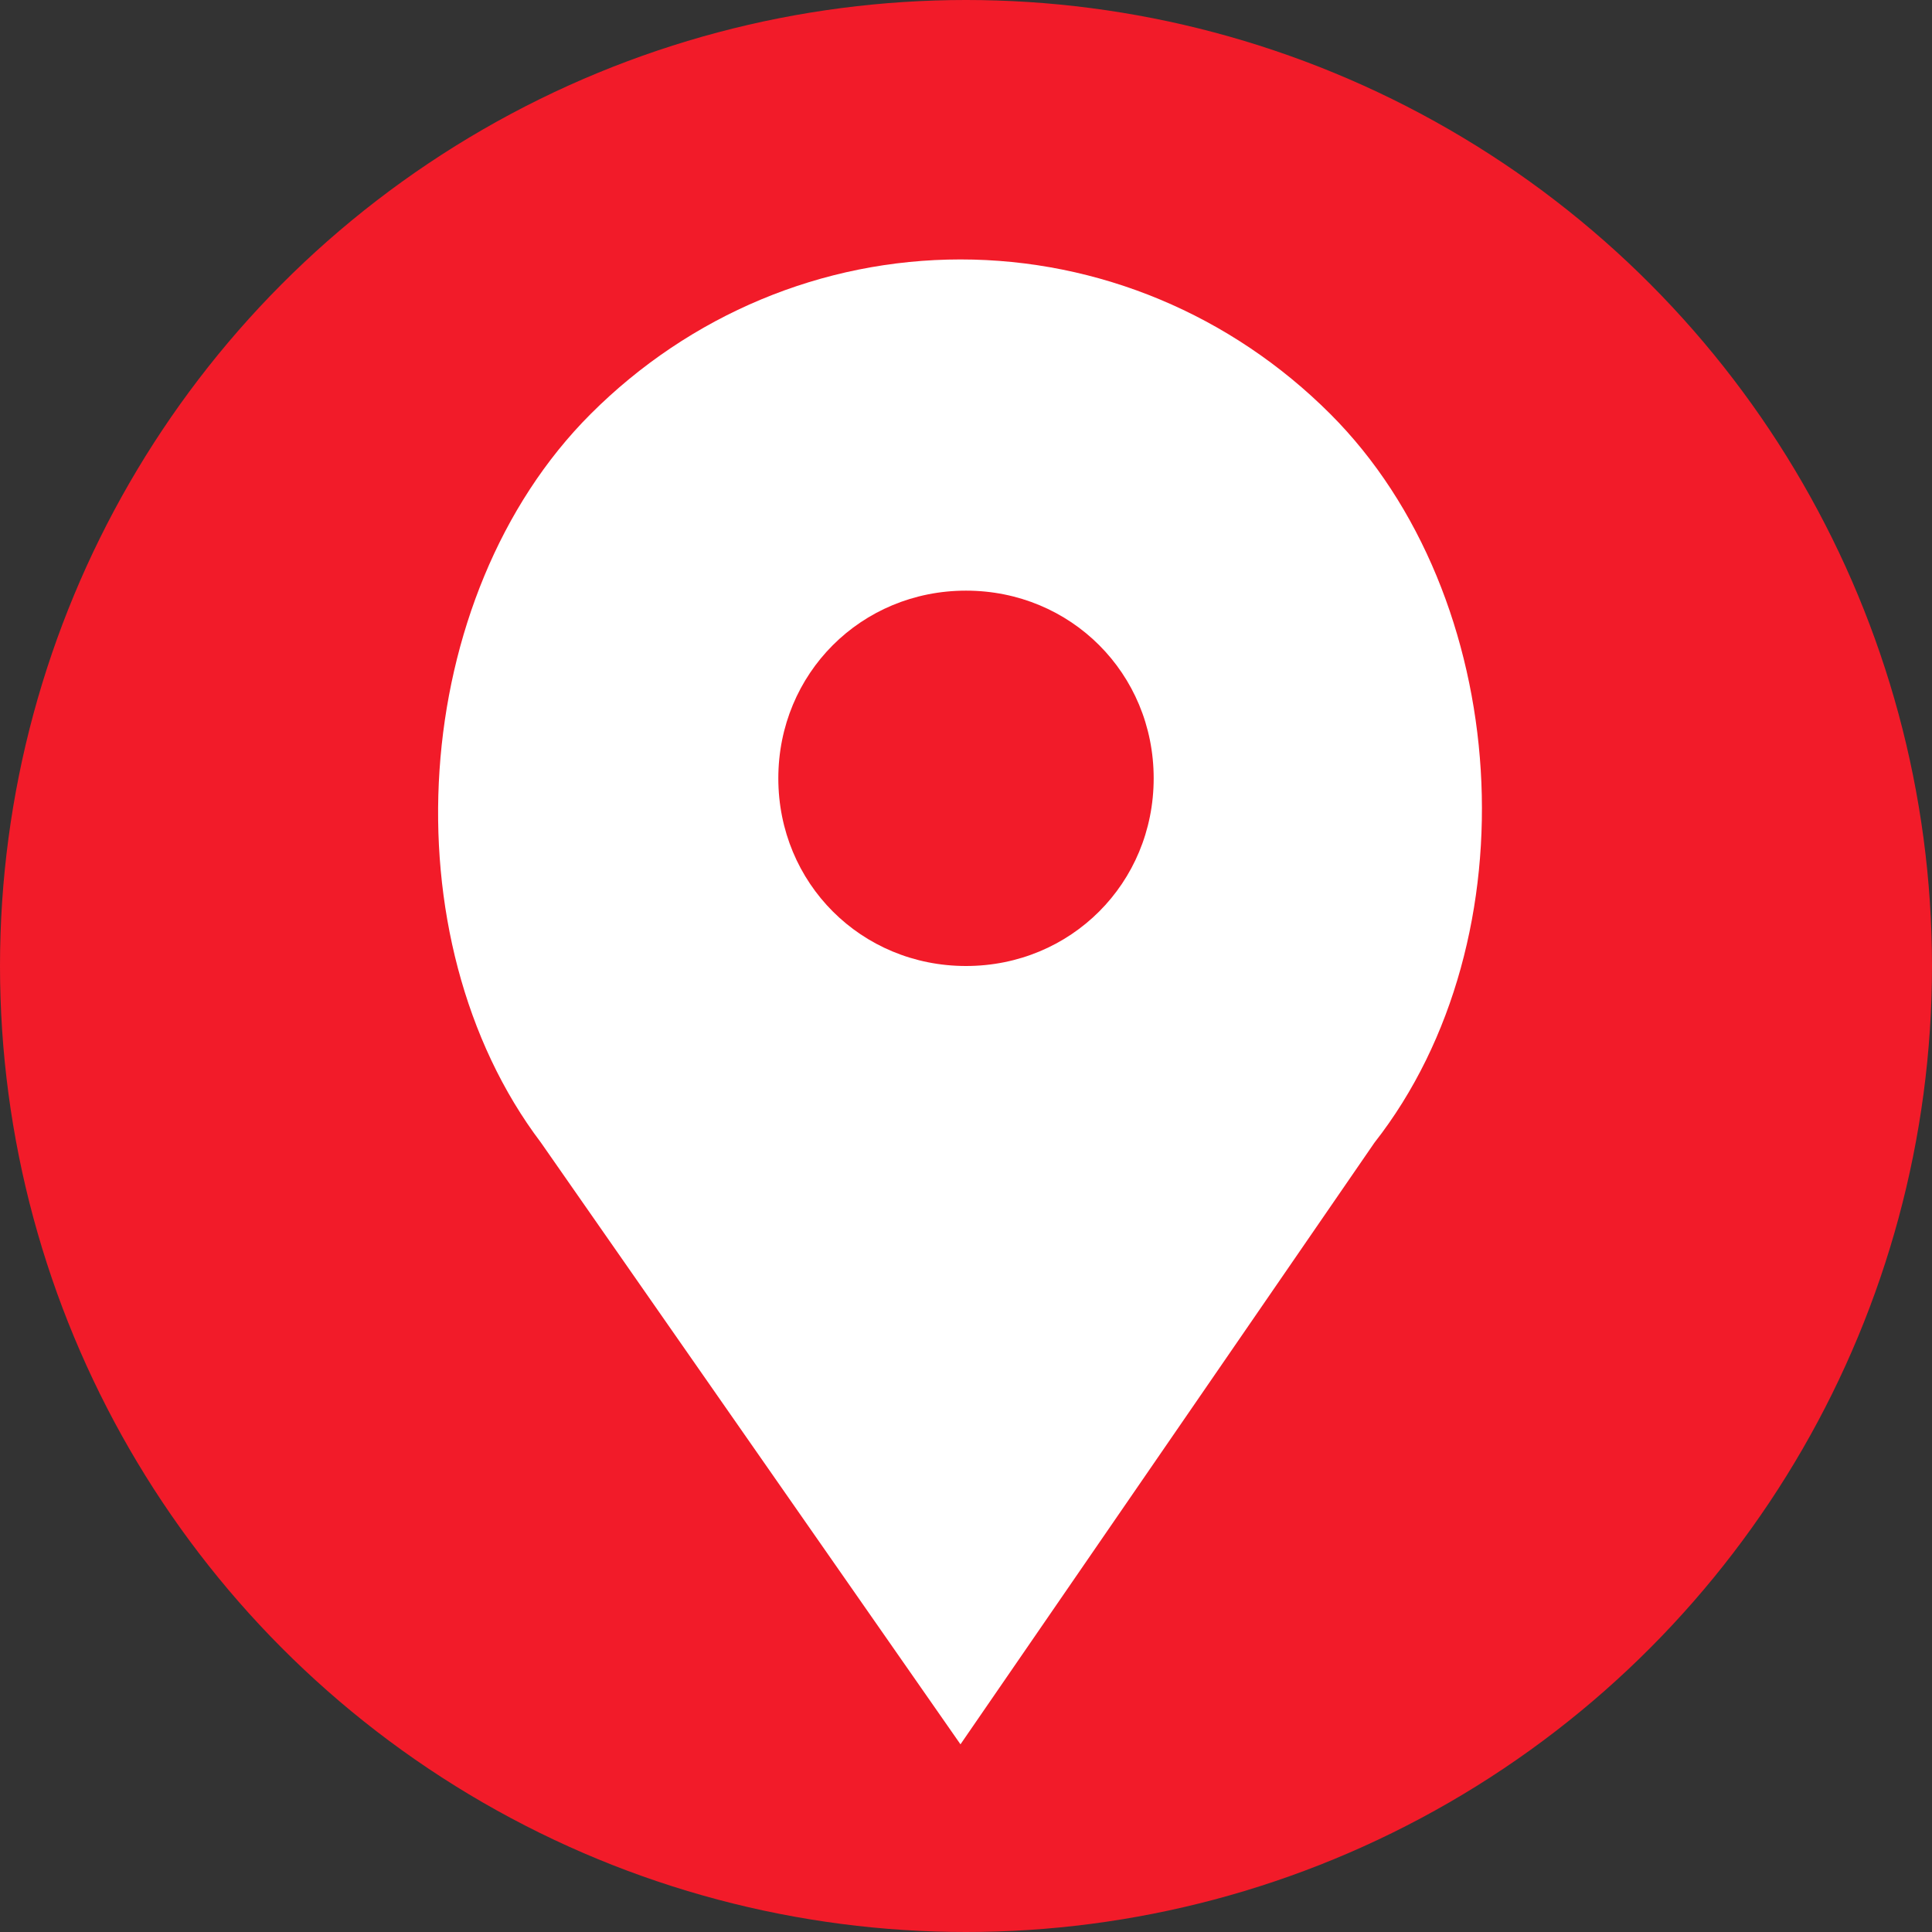
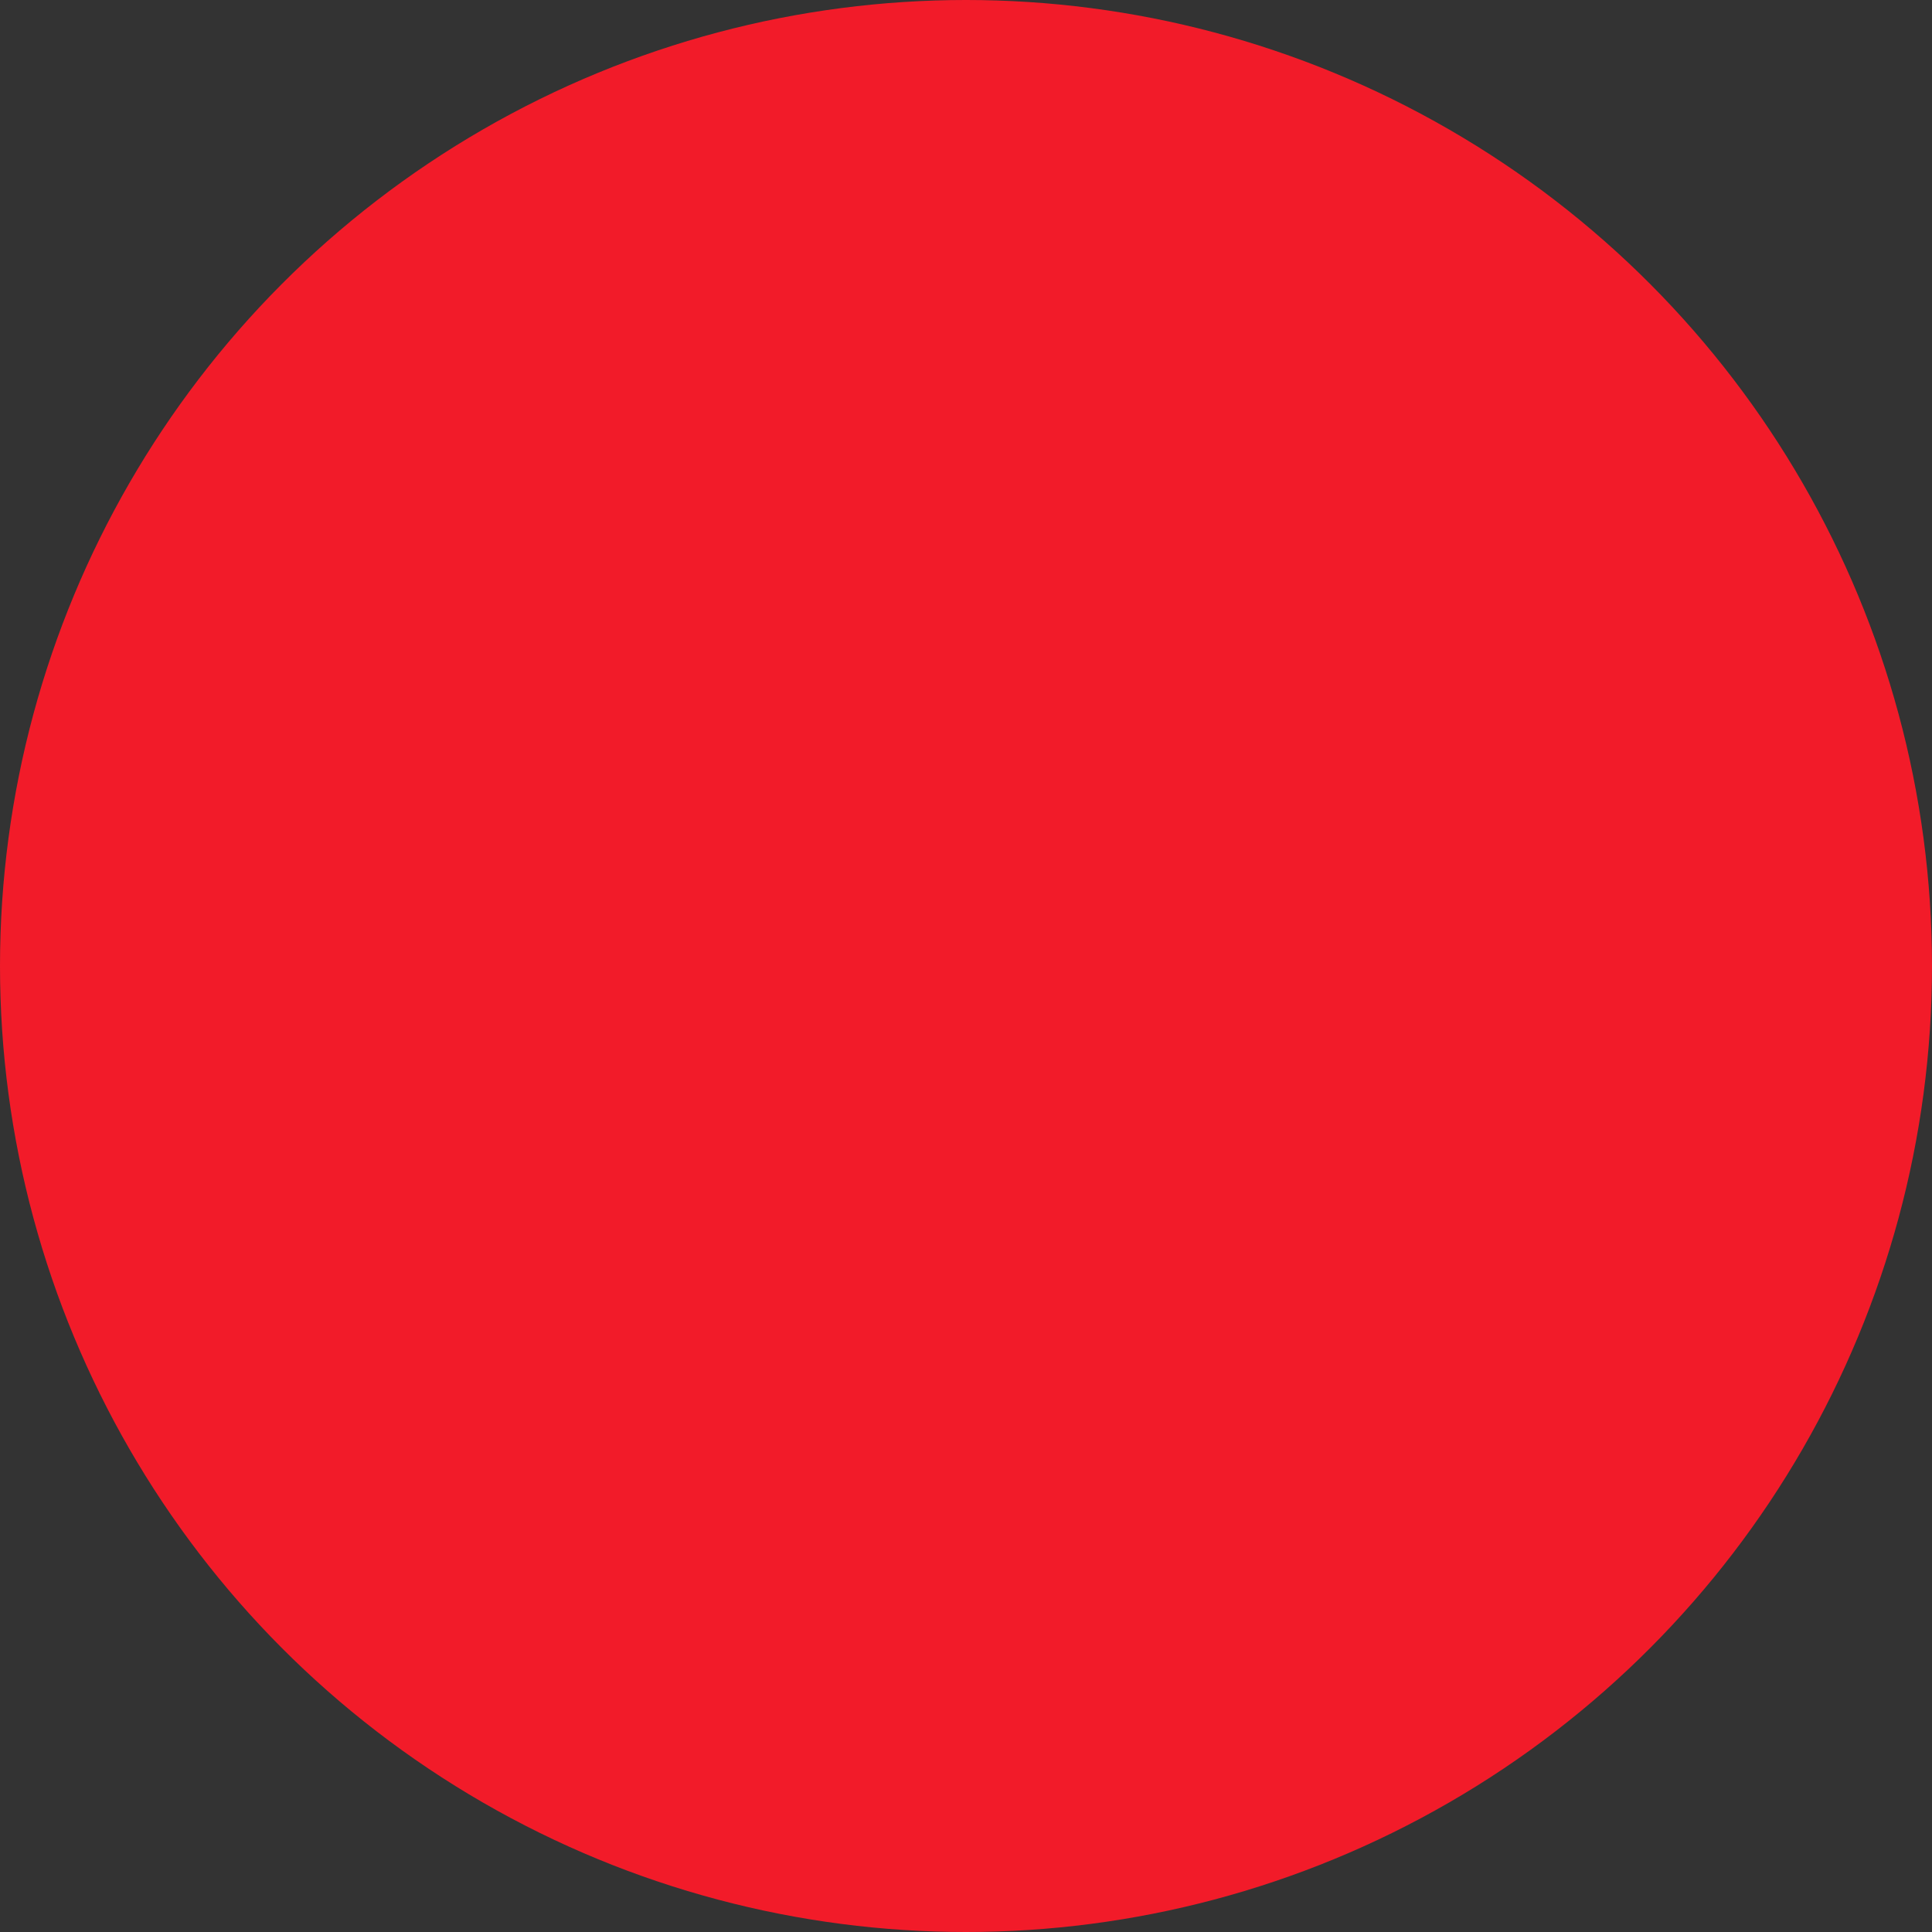
<svg xmlns="http://www.w3.org/2000/svg" version="1.1" id="Layer_1" x="0px" y="0px" width="35px" height="35px" viewBox="0 0 35 35" style="enable-background:new 0 0 35 35;" xml:space="preserve">
  <rect x="0" y="0" width="35" height="35" fill="#333333" stroke="none" />
  <style type="text/css">
	.st0{fill:#f21b29;}
	.st1{fill:#FFFFFF;}
	.st2{fill:none;}
</style>
  <g>
    <circle class="st0" cx="17.5" cy="17.5" r="17.5" />
  </g>
-   <path class="st1" d="M24.1,7.5c-1.8-1.8-4.2-2.8-6.7-2.8c-2.5,0-4.9,1-6.7,2.8C7.4,10.8,7,17,9.8,20.7l7.6,10.9l7.5-10.9  C27.8,17,27.4,10.8,24.1,7.5L24.1,7.5z M17.5,17.5c-1.9,0-3.4-1.5-3.4-3.4c0-1.9,1.5-3.4,3.4-3.4c1.9,0,3.4,1.5,3.4,3.4  C20.9,16,19.4,17.5,17.5,17.5L17.5,17.5z M17.5,17.5" />
-   <rect x="9" y="4.6" class="st2" width="19" height="27.6" />
</svg>